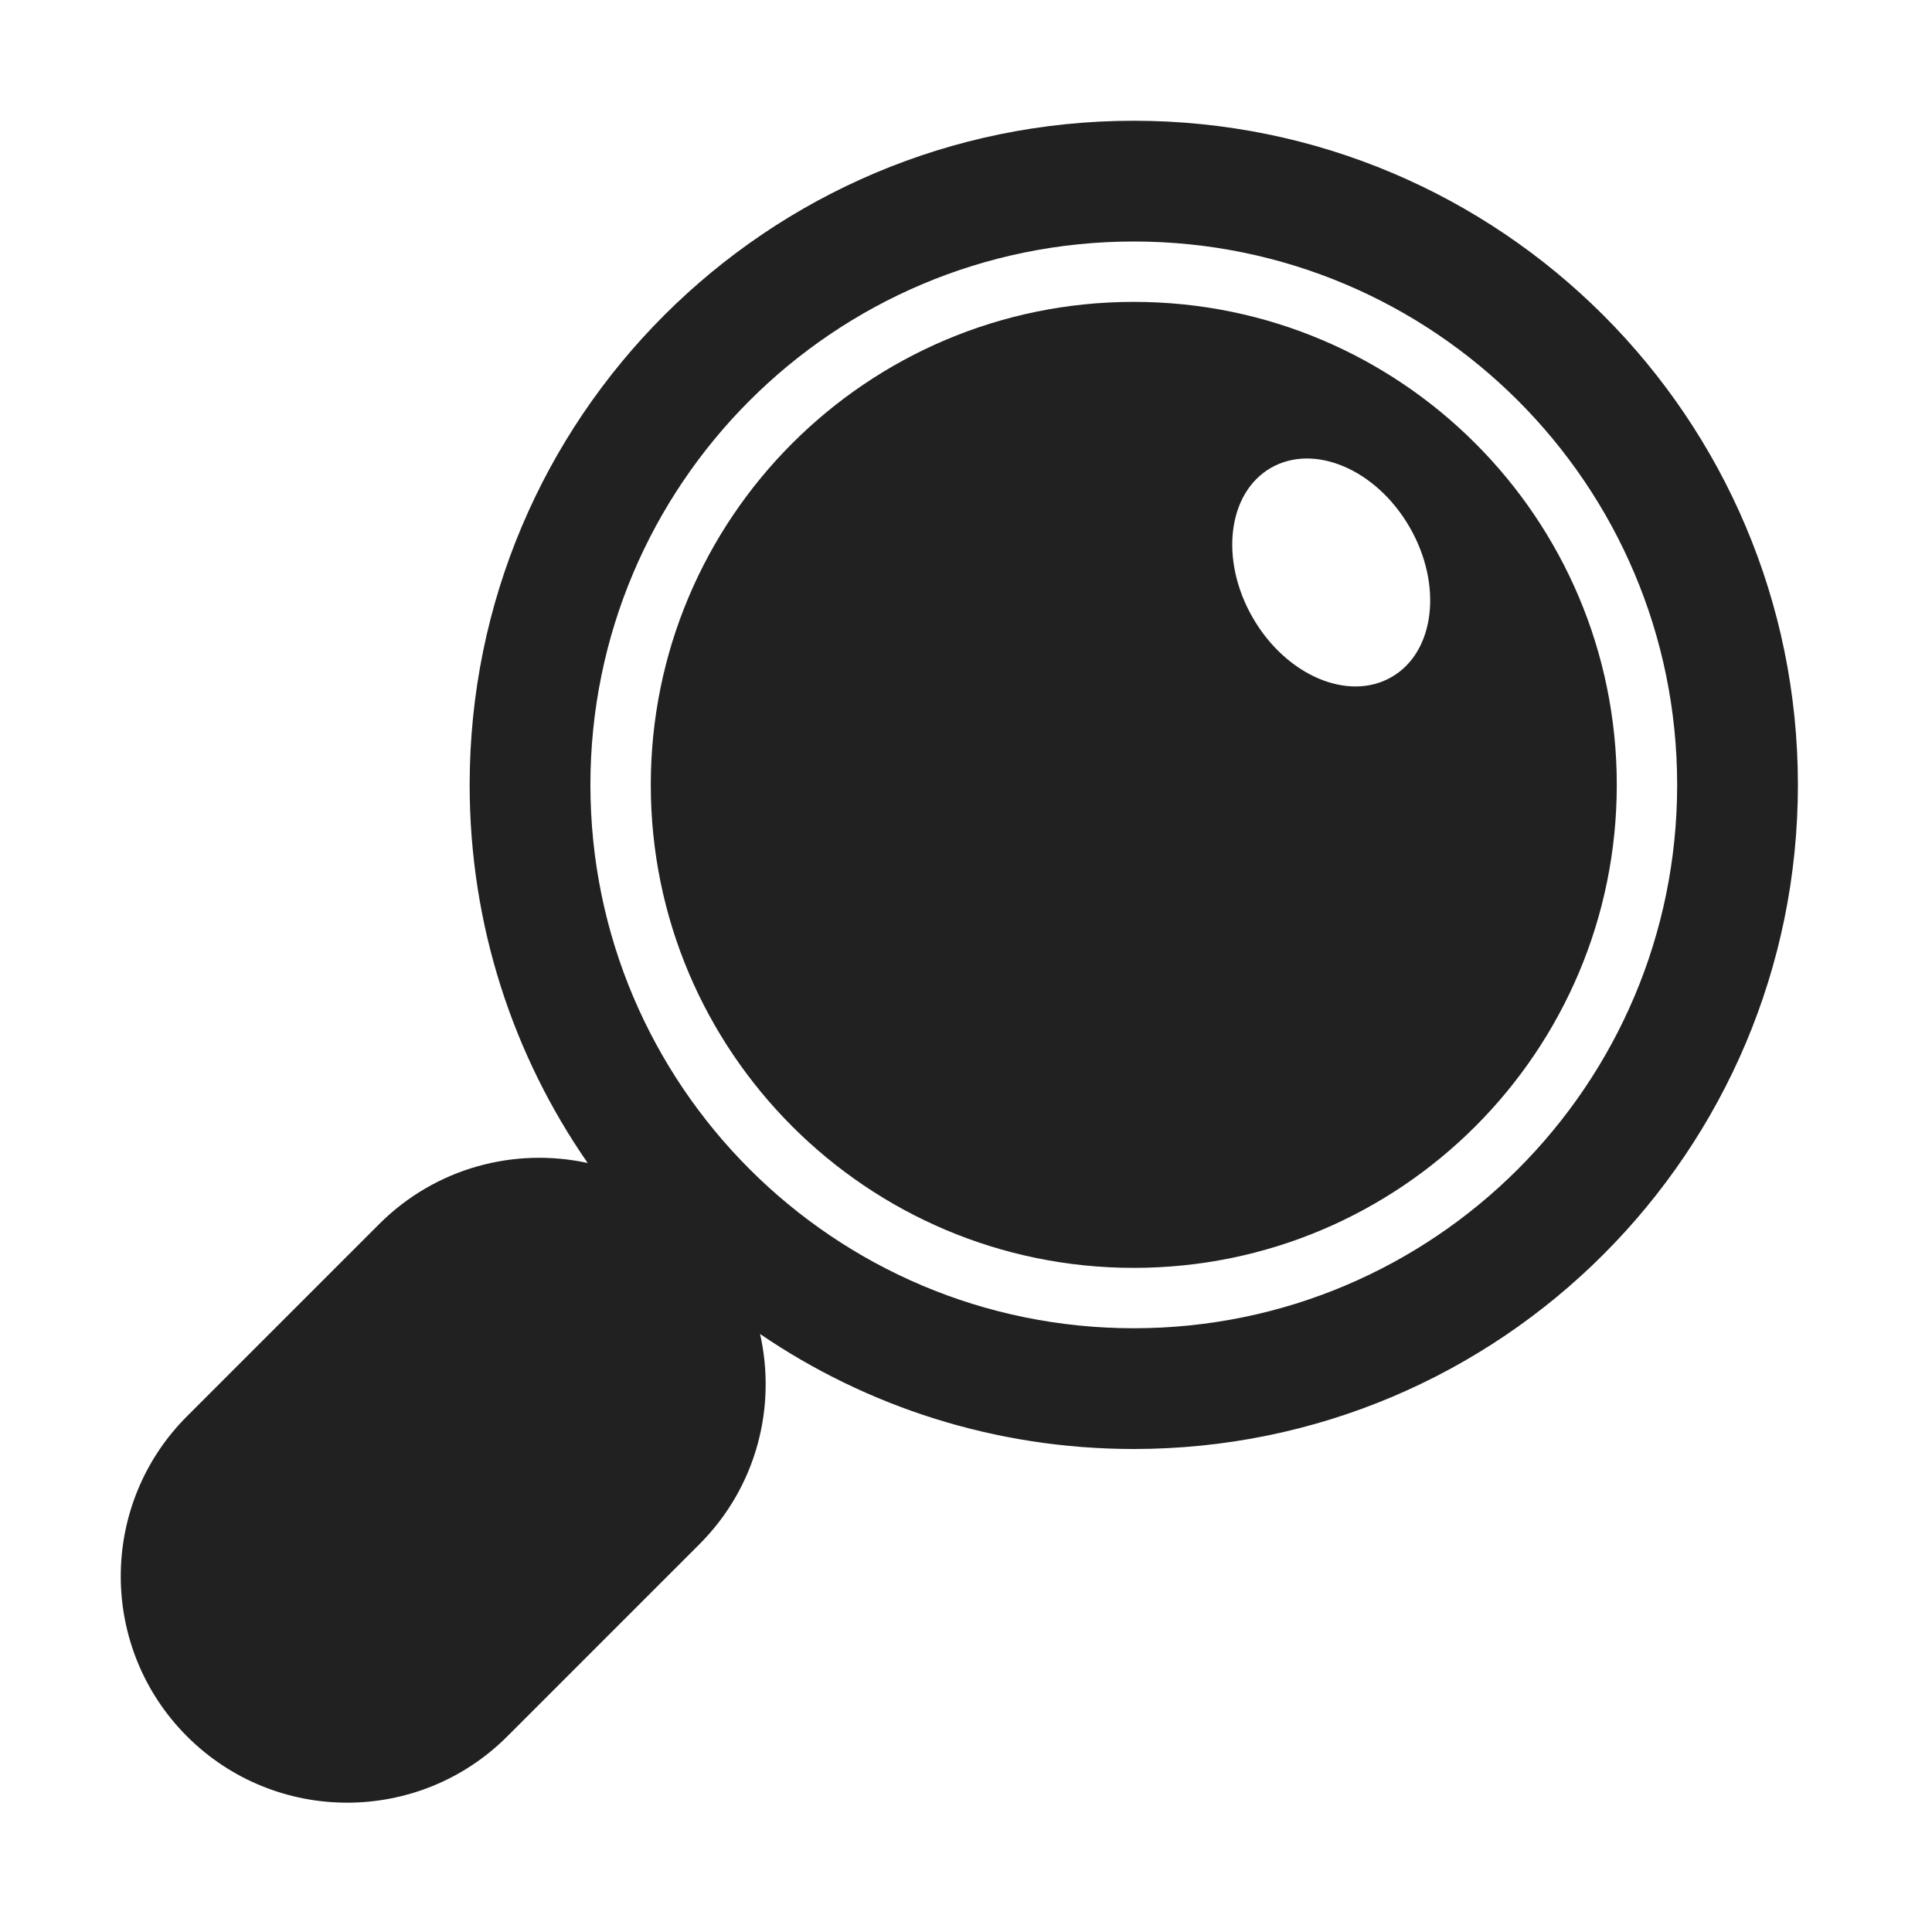
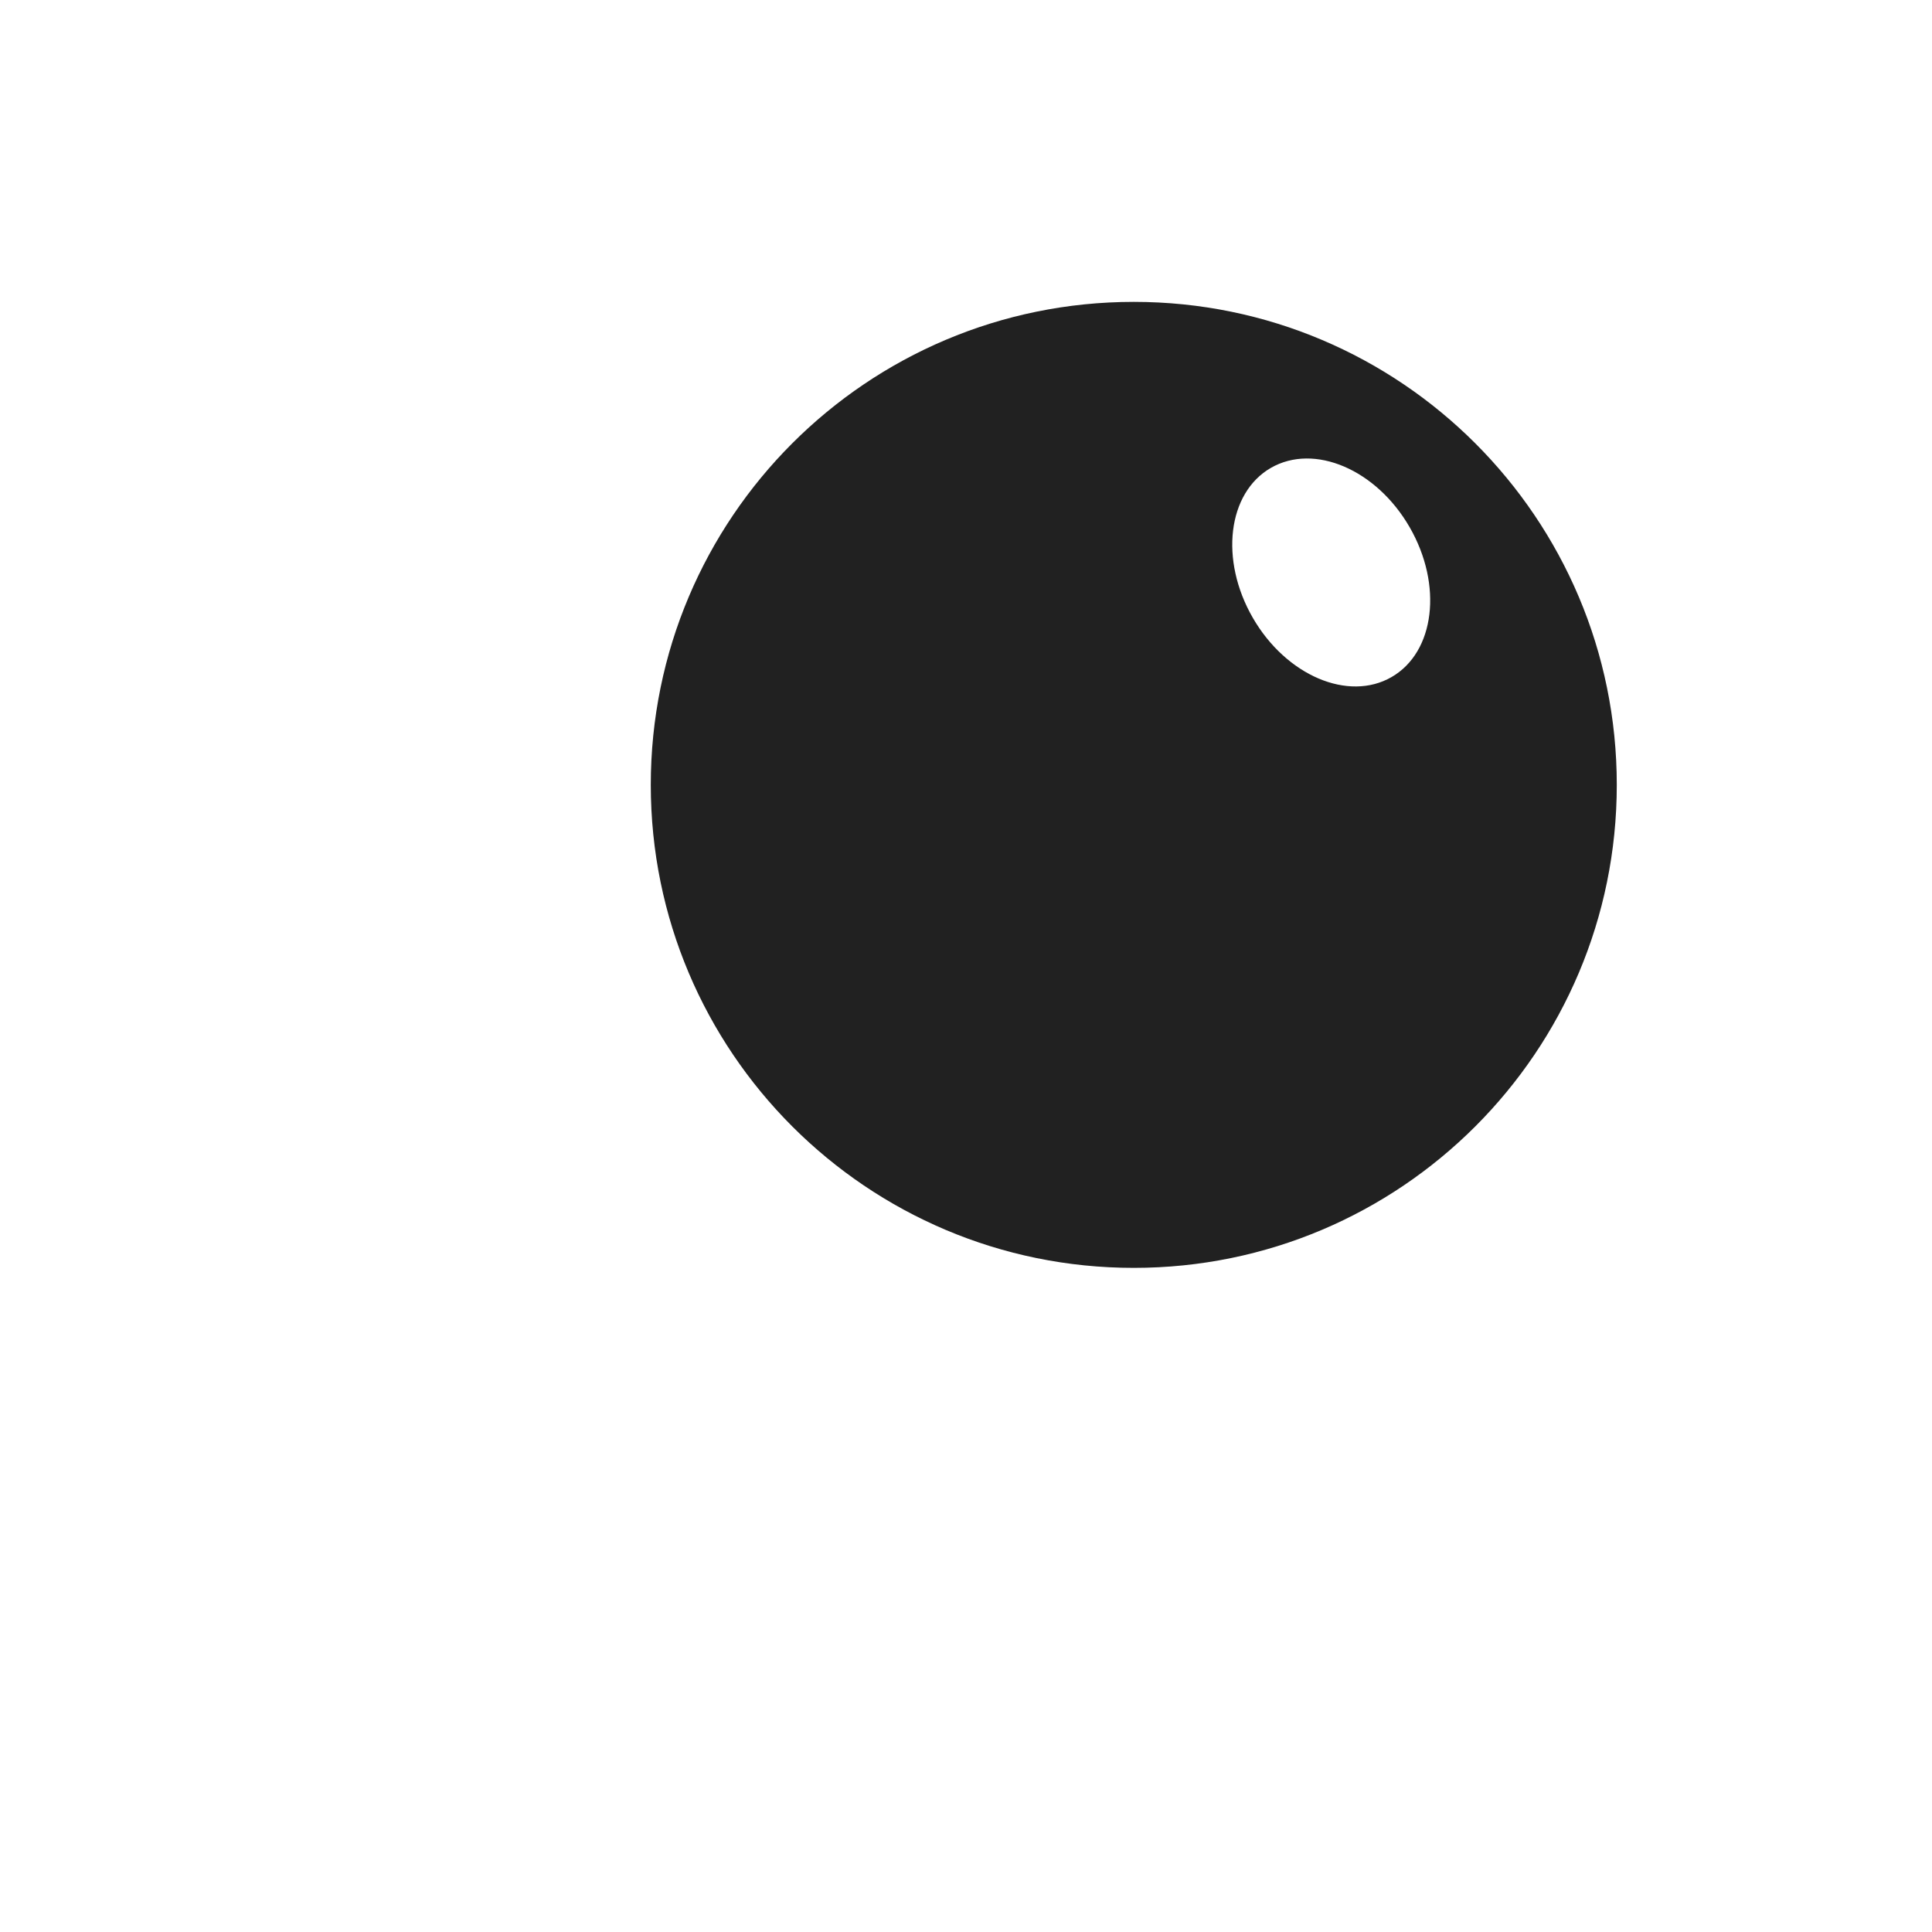
<svg xmlns="http://www.w3.org/2000/svg" width="32" height="32" viewBox="0 0 32 32" fill="none">
  <path d="M18.779 21C23.197 21 26.779 17.418 26.779 13C26.779 8.582 23.197 5 18.779 5C14.36 5 10.779 8.582 10.779 13C10.779 17.418 14.36 21 18.779 21ZM23.049 11.214C22.332 11.628 21.302 11.189 20.75 10.232C20.198 9.275 20.332 8.164 21.049 7.75C21.767 7.336 22.796 7.775 23.348 8.732C23.9 9.689 23.767 10.8 23.049 11.214Z" fill="#212121" />
-   <path d="M18.779 24C24.854 24 29.779 19.075 29.779 13C29.779 6.925 24.854 2 18.779 2C12.704 2 7.779 6.925 7.779 13C7.779 15.327 8.501 17.485 9.734 19.263C8.528 19 7.218 19.337 6.28 20.275L3.098 23.457C1.634 24.921 1.634 27.295 3.098 28.76C4.563 30.224 6.937 30.224 8.402 28.76L11.584 25.578C12.529 24.633 12.864 23.309 12.589 22.095C14.352 23.297 16.483 24 18.779 24ZM18.779 22C13.808 22 9.779 17.971 9.779 13C9.779 8.029 13.808 4 18.779 4C23.749 4 27.779 8.029 27.779 13C27.779 17.971 23.749 22 18.779 22Z" fill="#212121" />
</svg>